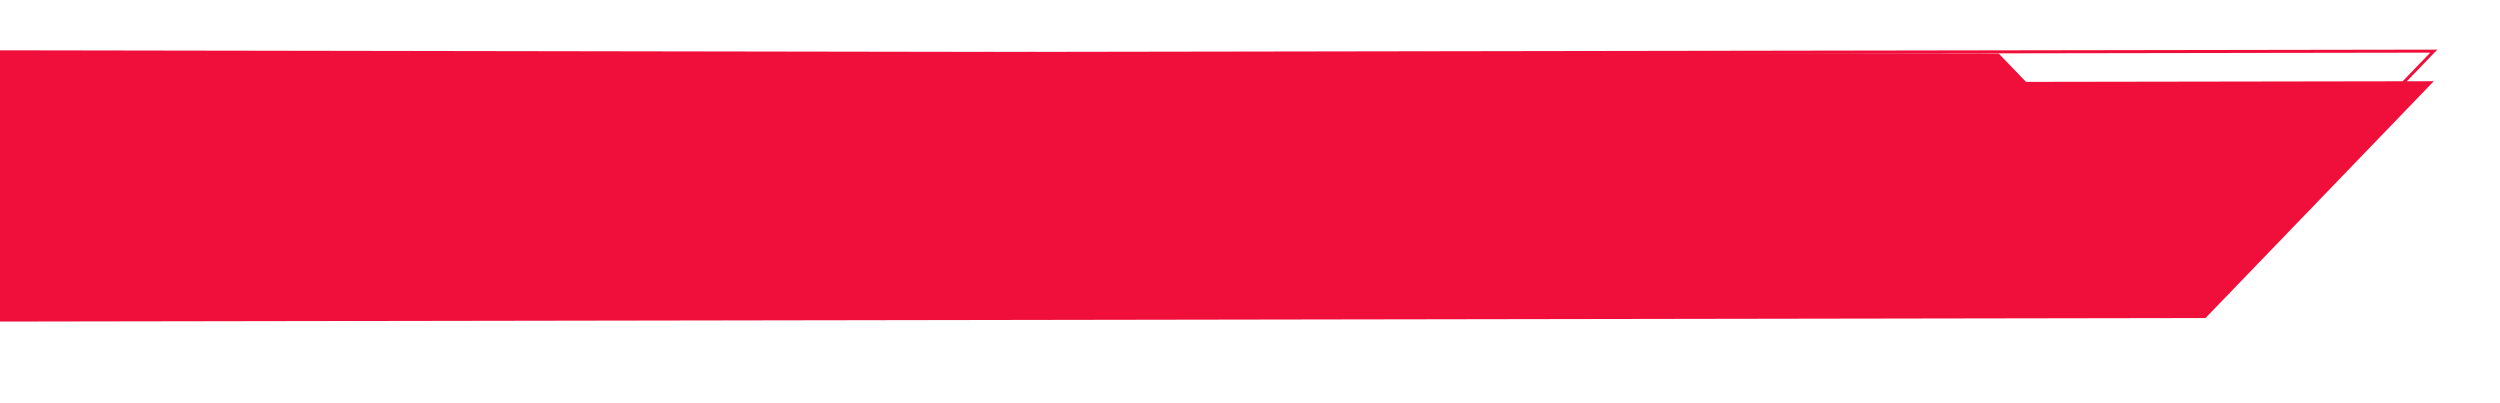
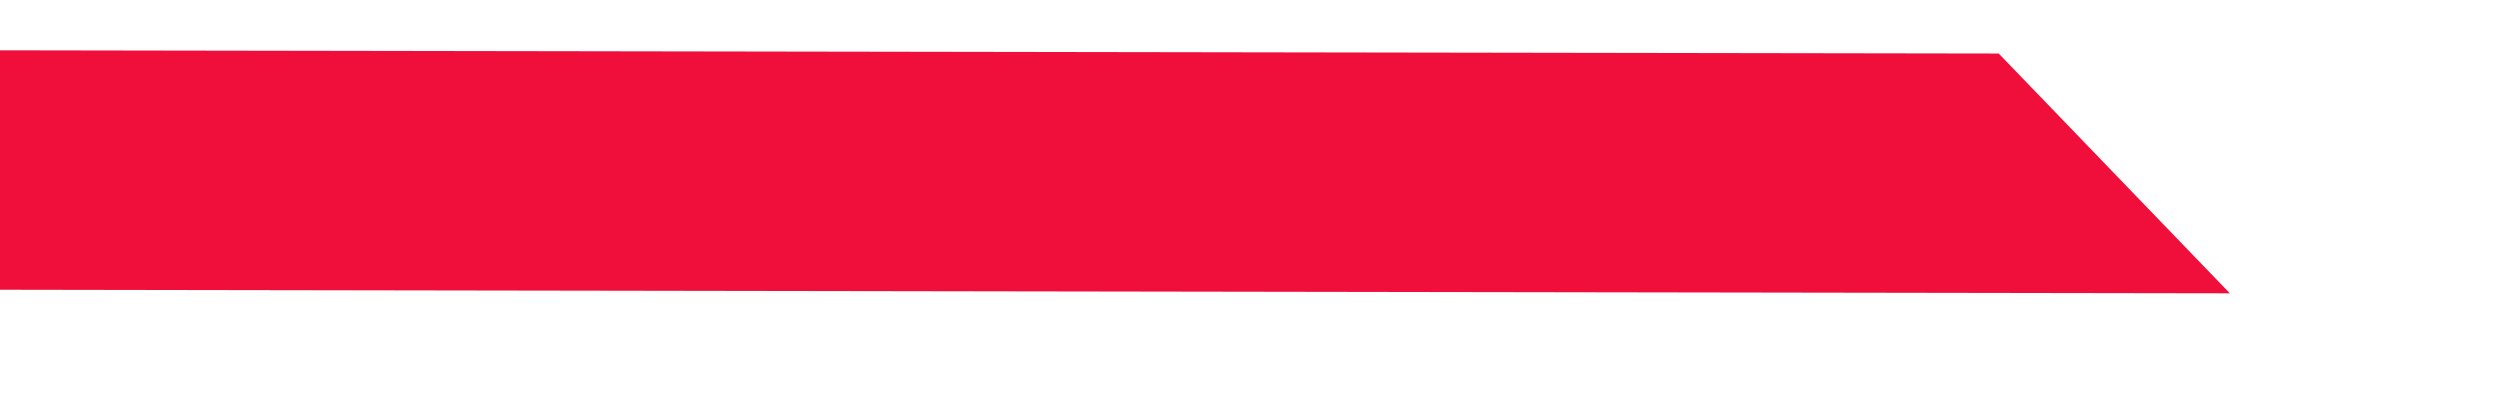
<svg xmlns="http://www.w3.org/2000/svg" xmlns:xlink="http://www.w3.org/1999/xlink" preserveAspectRatio="xMidYMid" width="831" height="134">
  <defs>
    <filter id="a" filterUnits="userSpaceOnUse">
      <feOffset dy="10" in="SourceAlpha" />
      <feGaussianBlur stdDeviation="8.477" result="dropBlur" />
      <feFlood flood-color="#fff" flood-opacity=".25" />
      <feComposite operator="in" in2="dropBlur" result="dropShadowComp" />
      <feComposite in="SourceGraphic" result="shadowed" />
    </filter>
  </defs>
  <g fill="#ef0f3a" filter="url(#a)">
-     <path d="M6.842 18.289l802.153-1.29-75.877 78.709-802.153 1.291 75.877-78.71z" id="b" stroke="inherit" filter="none" fill="inherit" stroke-width="1" fill-rule="evenodd" />
-   </g>
+     </g>
  <use xlink:href="#b" stroke="#ef0f3a" filter="none" fill="none" />
  <path d="M-62.118 95.708l802.153 1.291-75.877-78.71-802.153-1.29 75.877 78.709z" fill="#ef0f3a" stroke="#ef0f3a" fill-rule="evenodd" />
</svg>